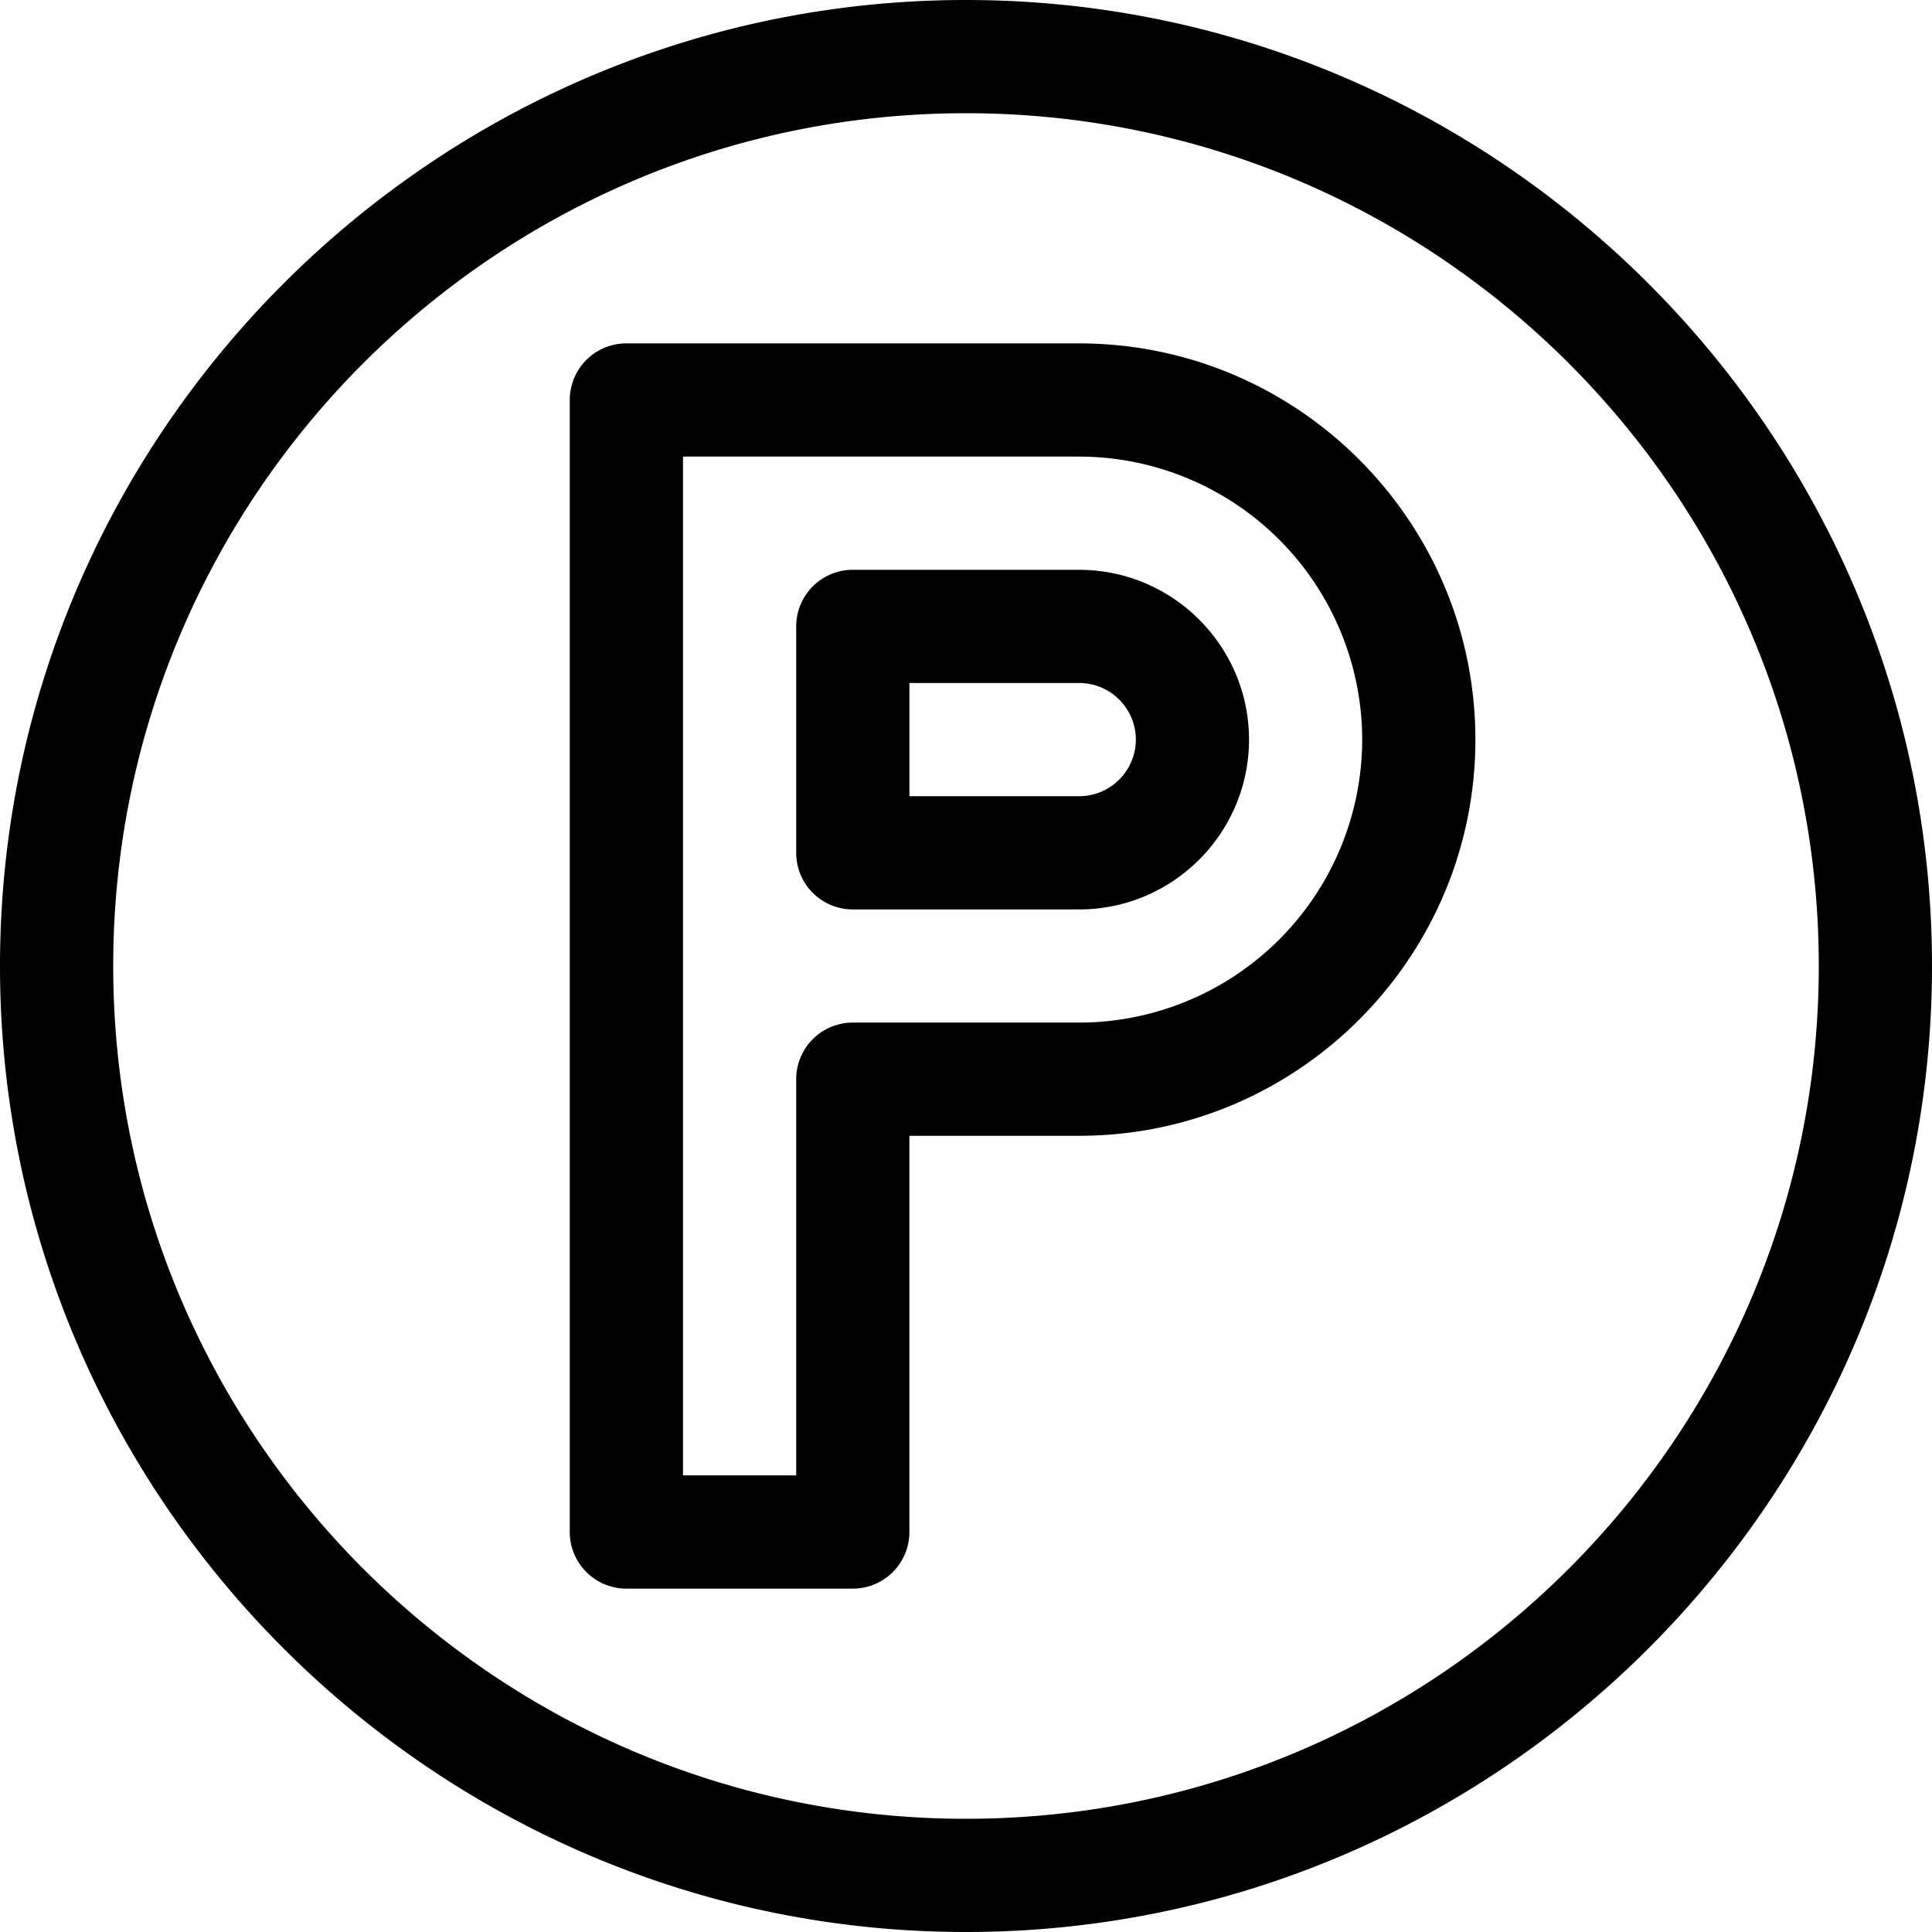
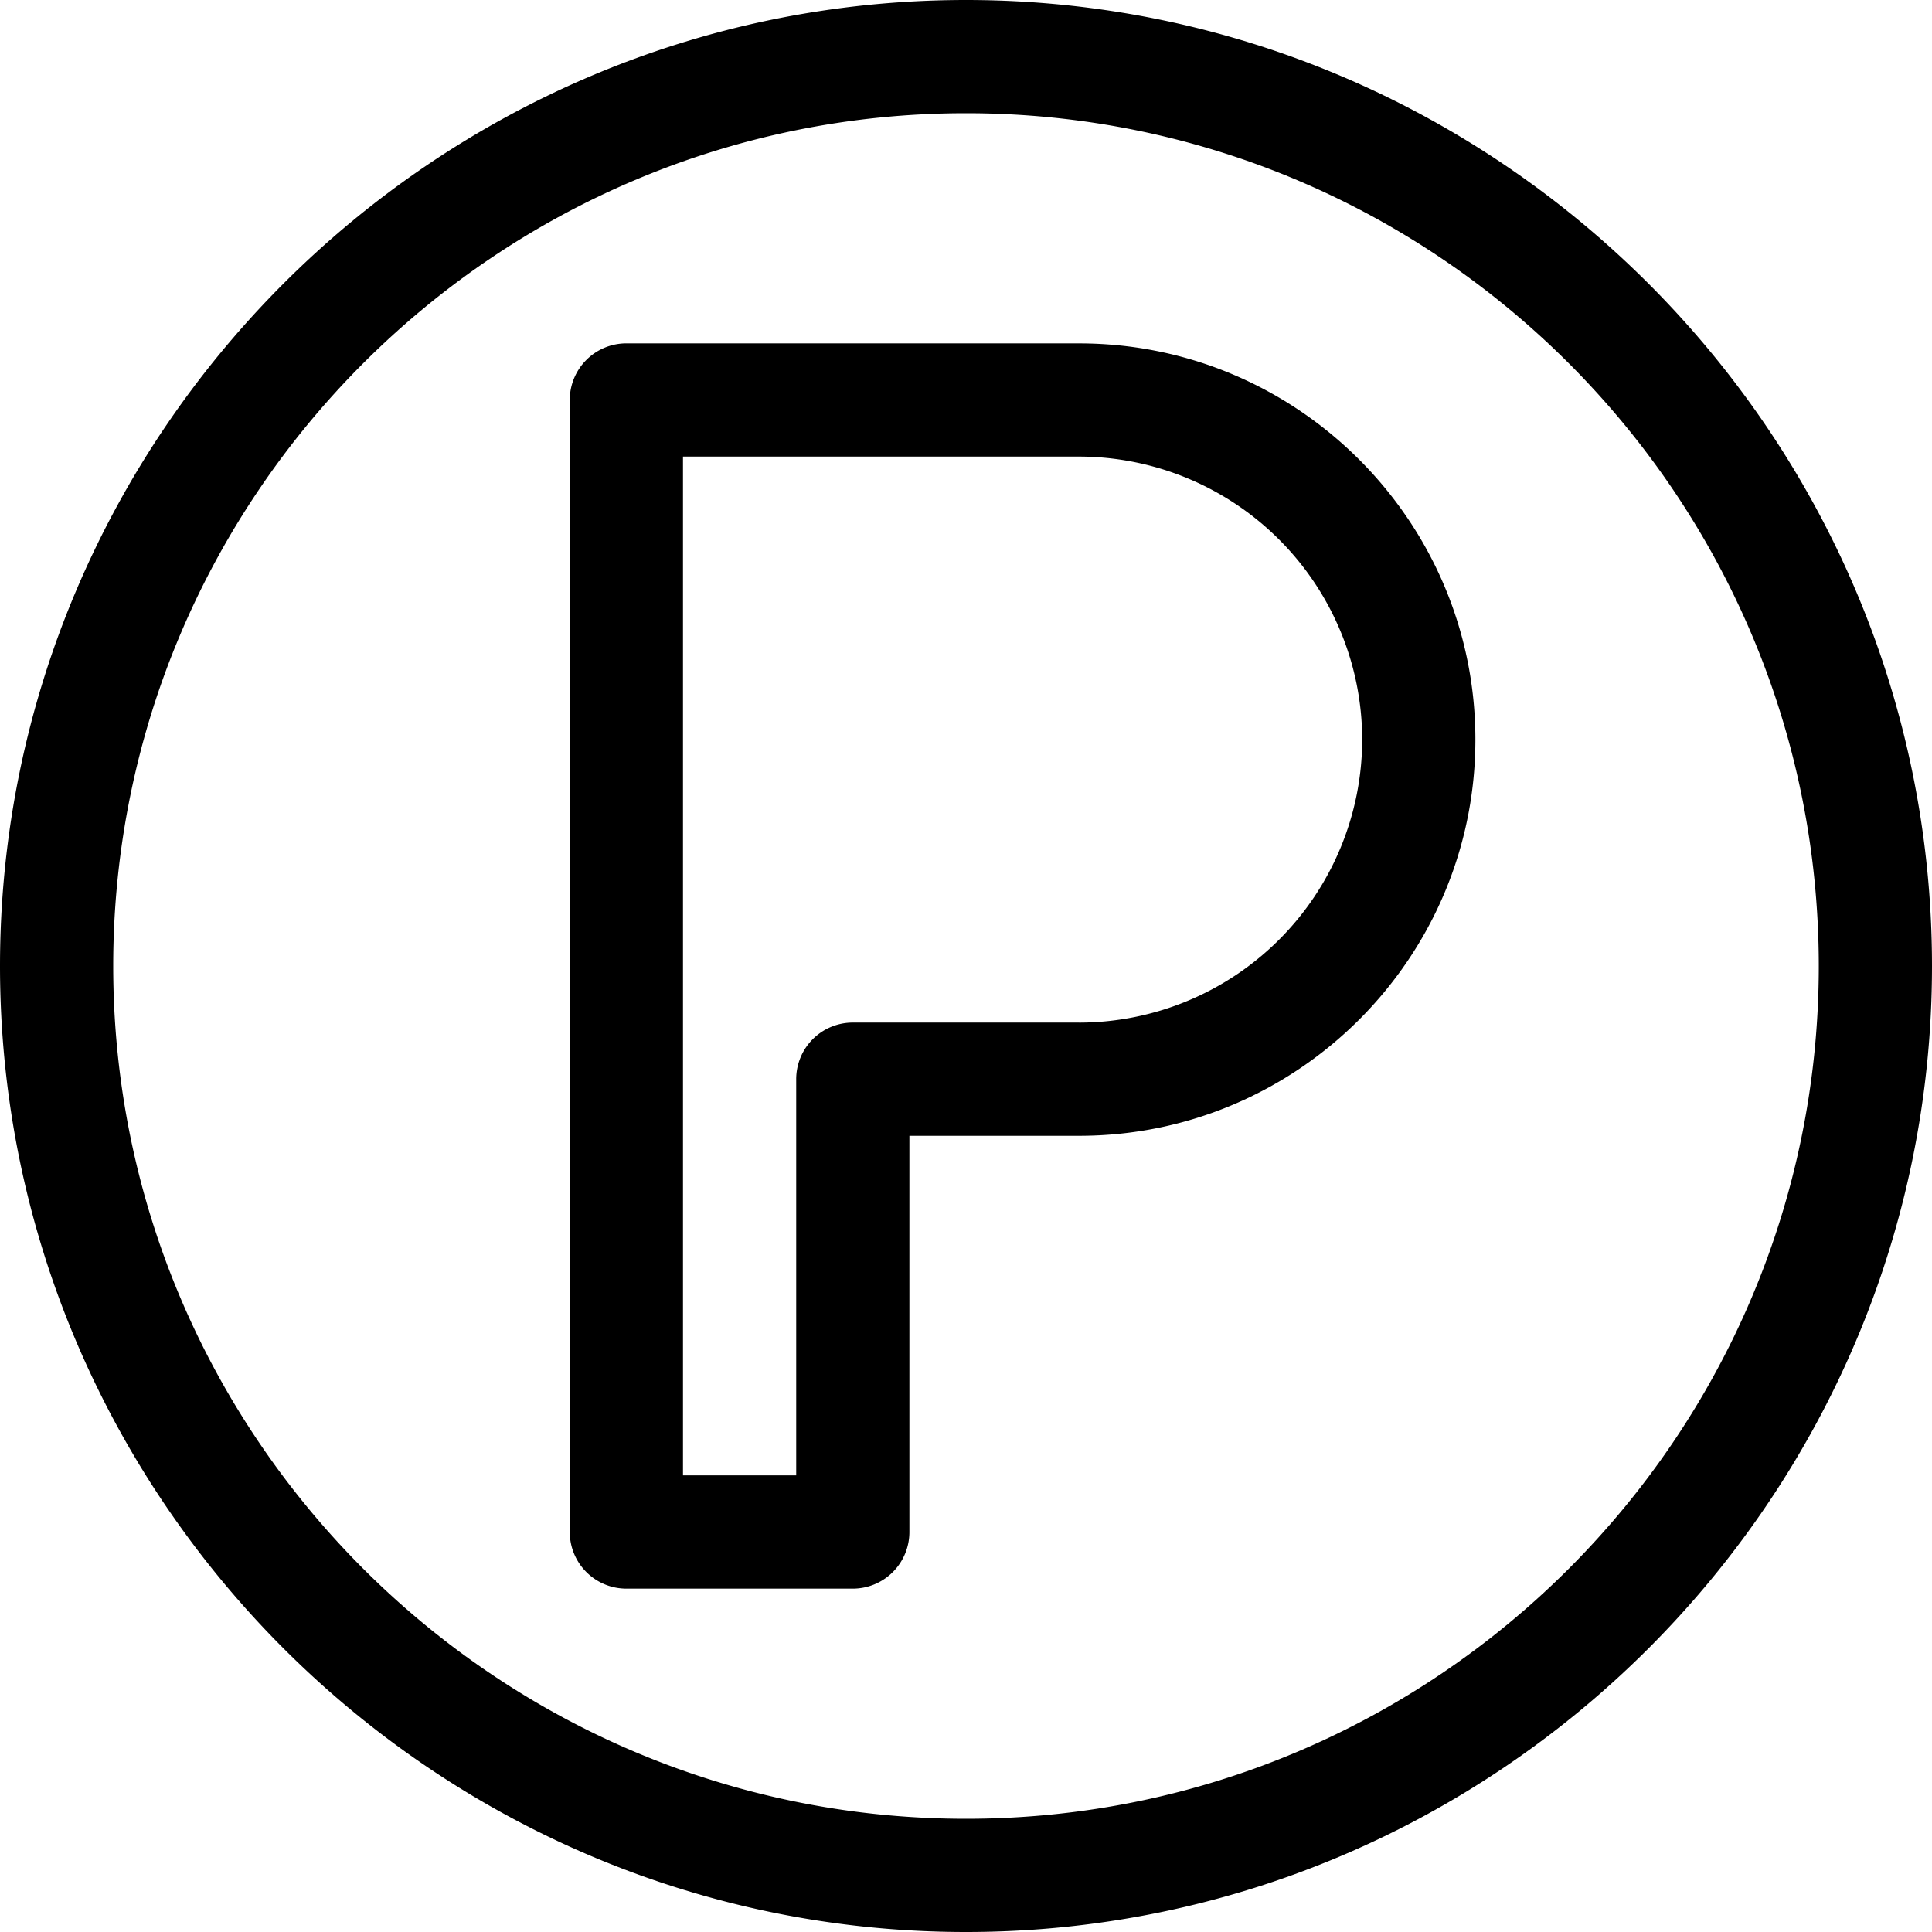
<svg xmlns="http://www.w3.org/2000/svg" width="93.333" height="93.333" viewBox="0 0 70 70" fill="rgb(0%,0%,0%)">
  <path d="M35 0C15.727 0 0 15.73 0 35s15.73 35 35 35 35-15.73 35-35S54.27 0 35 0zm0 65.898C17.961 65.898 4.102 52.039 4.102 35S17.961 4.102 35 4.102 65.898 17.961 65.898 35 52.039 65.898 35 65.898zm4.102-53.457H22.695a2.05 2.05 0 0 0-2.051 2.051v41.016a2.05 2.05 0 0 0 2.051 2.051h8.203a2.05 2.05 0 0 0 2.051-2.051V41.152h6.152c7.914 0 14.355-6.441 14.355-14.355s-6.441-14.355-14.355-14.355zm0 24.609h-8.203a2.05 2.05 0 0 0-2.051 2.051v14.355h-4.102V16.543h14.355a10.27 10.27 0 0 1 10.254 10.254 10.27 10.27 0 0 1-10.254 10.254zm0 0" />
-   <path d="M39.102 20.645h-8.203a2.05 2.05 0 0 0-2.051 2.051v8.203a2.05 2.05 0 0 0 2.051 2.051h8.203c3.391 0 6.152-2.762 6.152-6.152s-2.762-6.152-6.152-6.152zm0 8.203h-6.152v-4.102h6.152c1.129 0 2.051.922 2.051 2.051s-.922 2.051-2.051 2.051zm0 0" />
</svg>